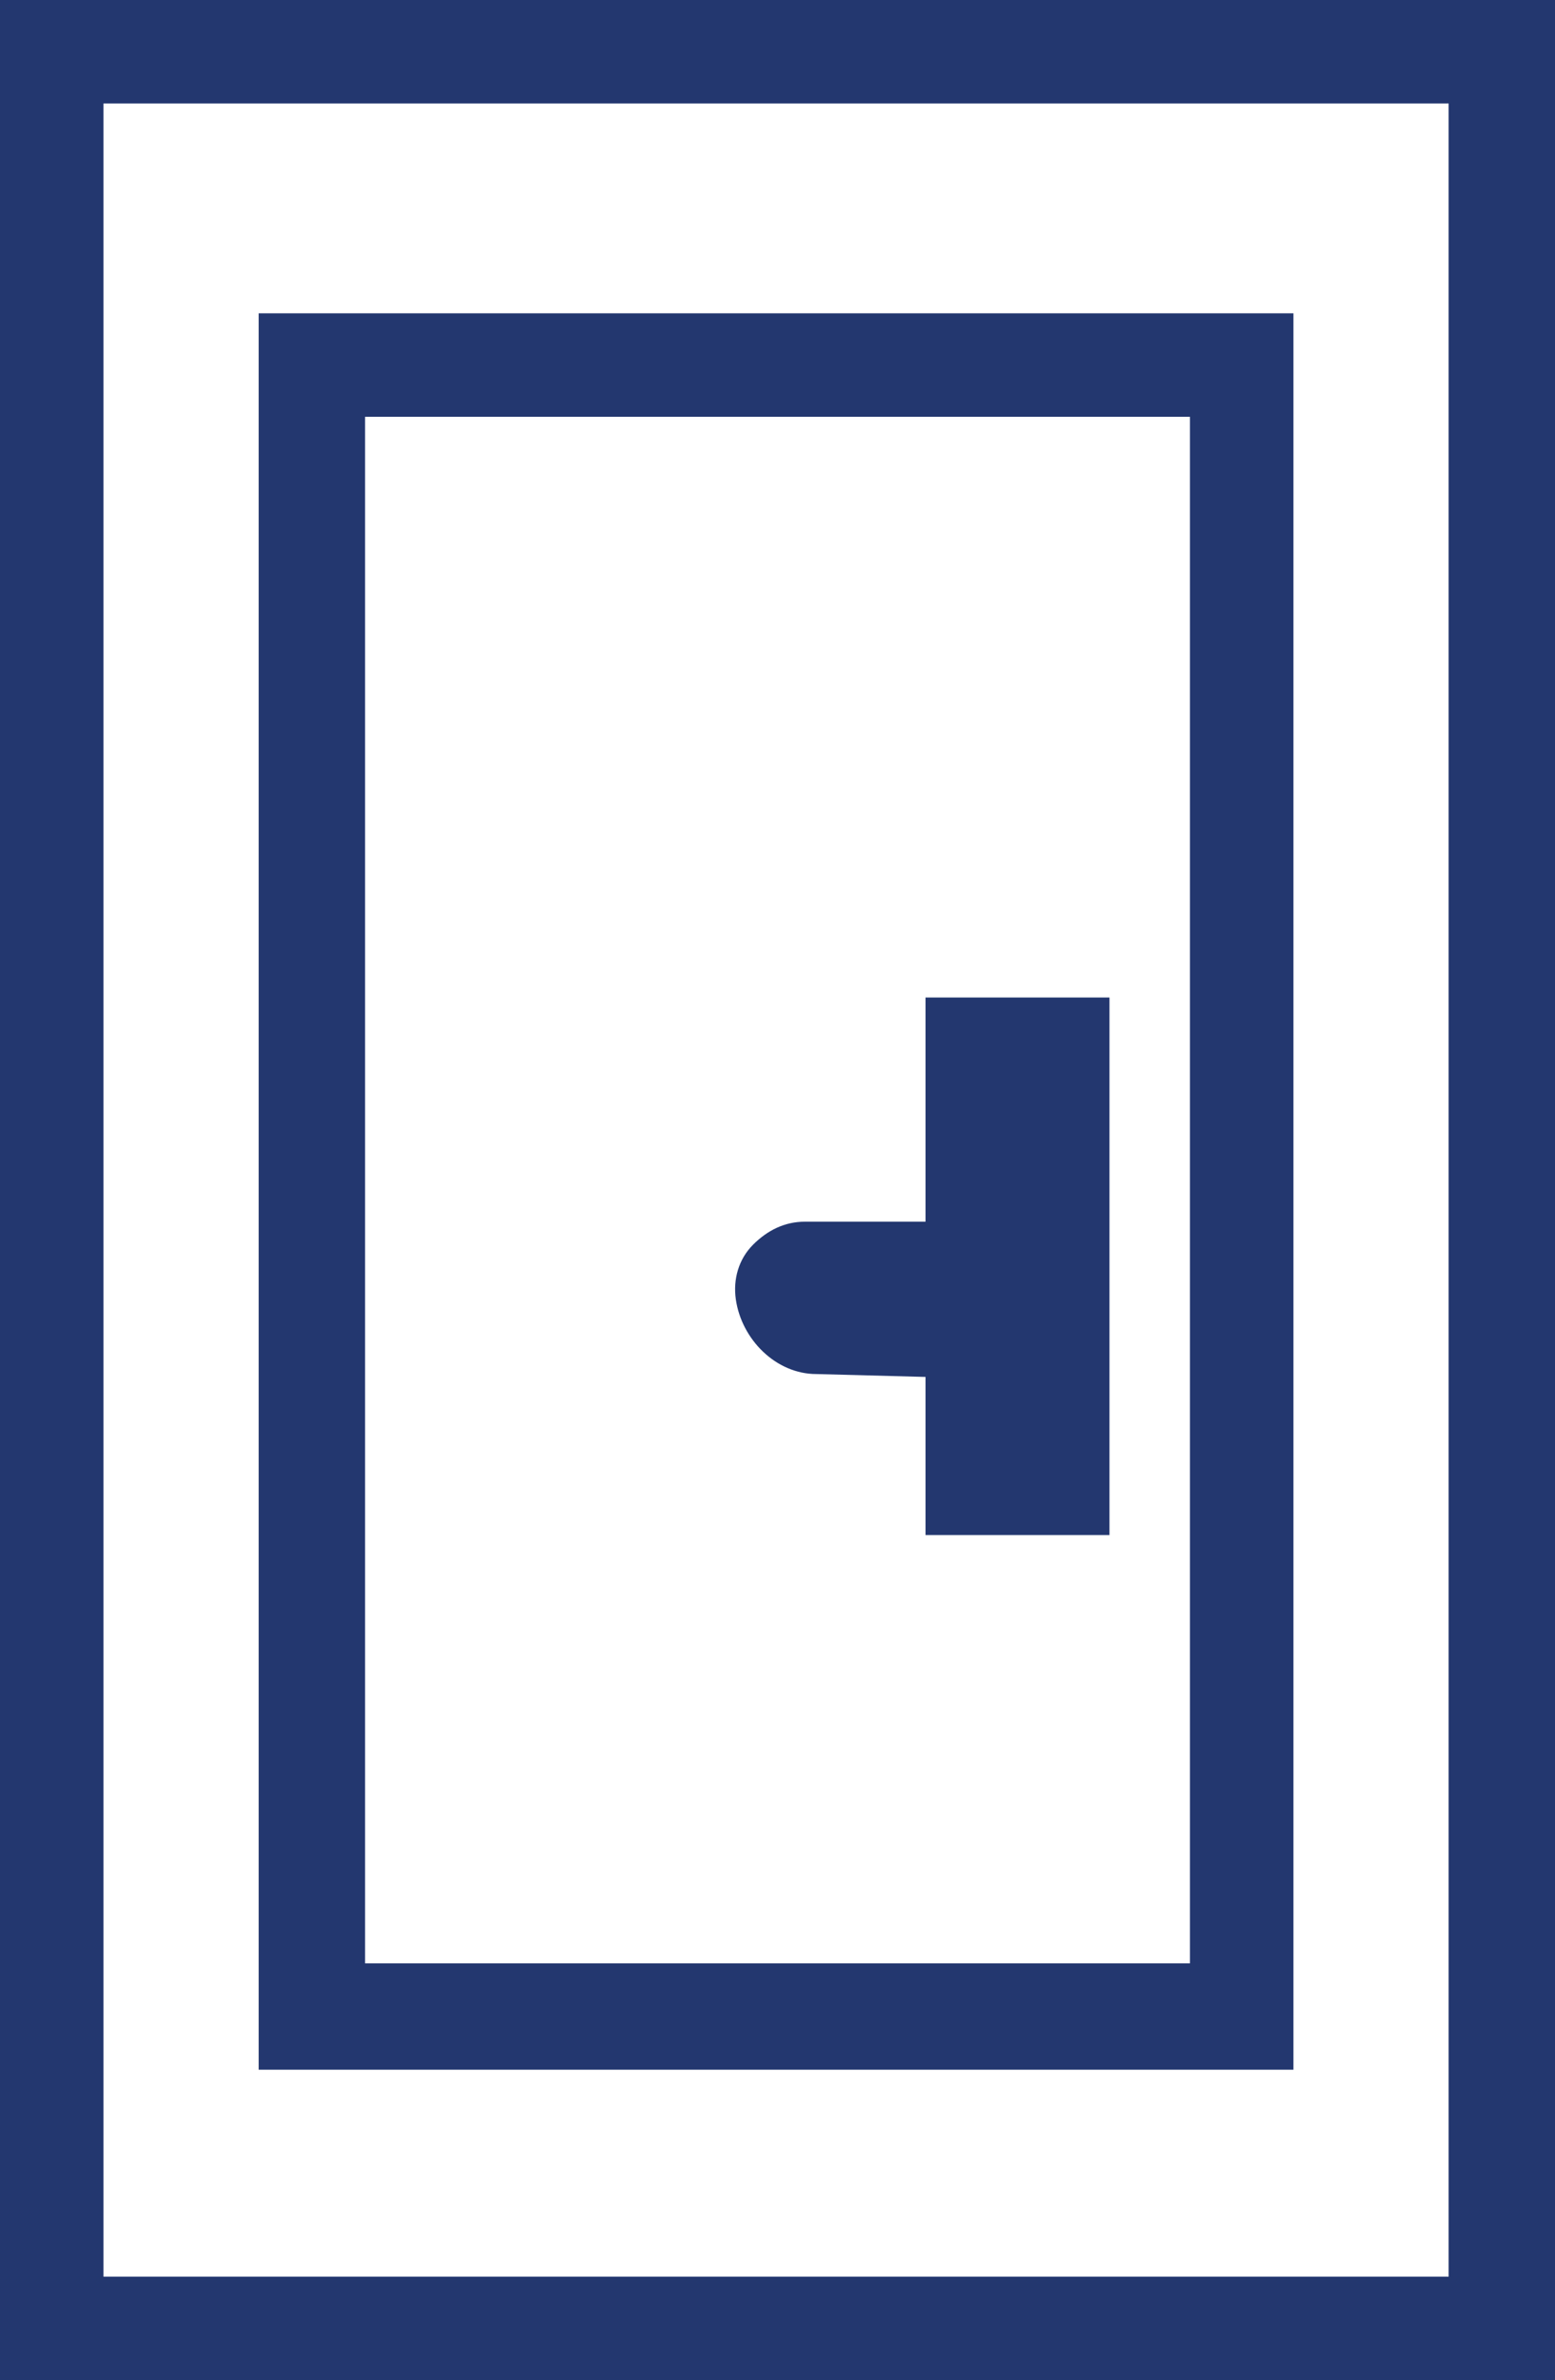
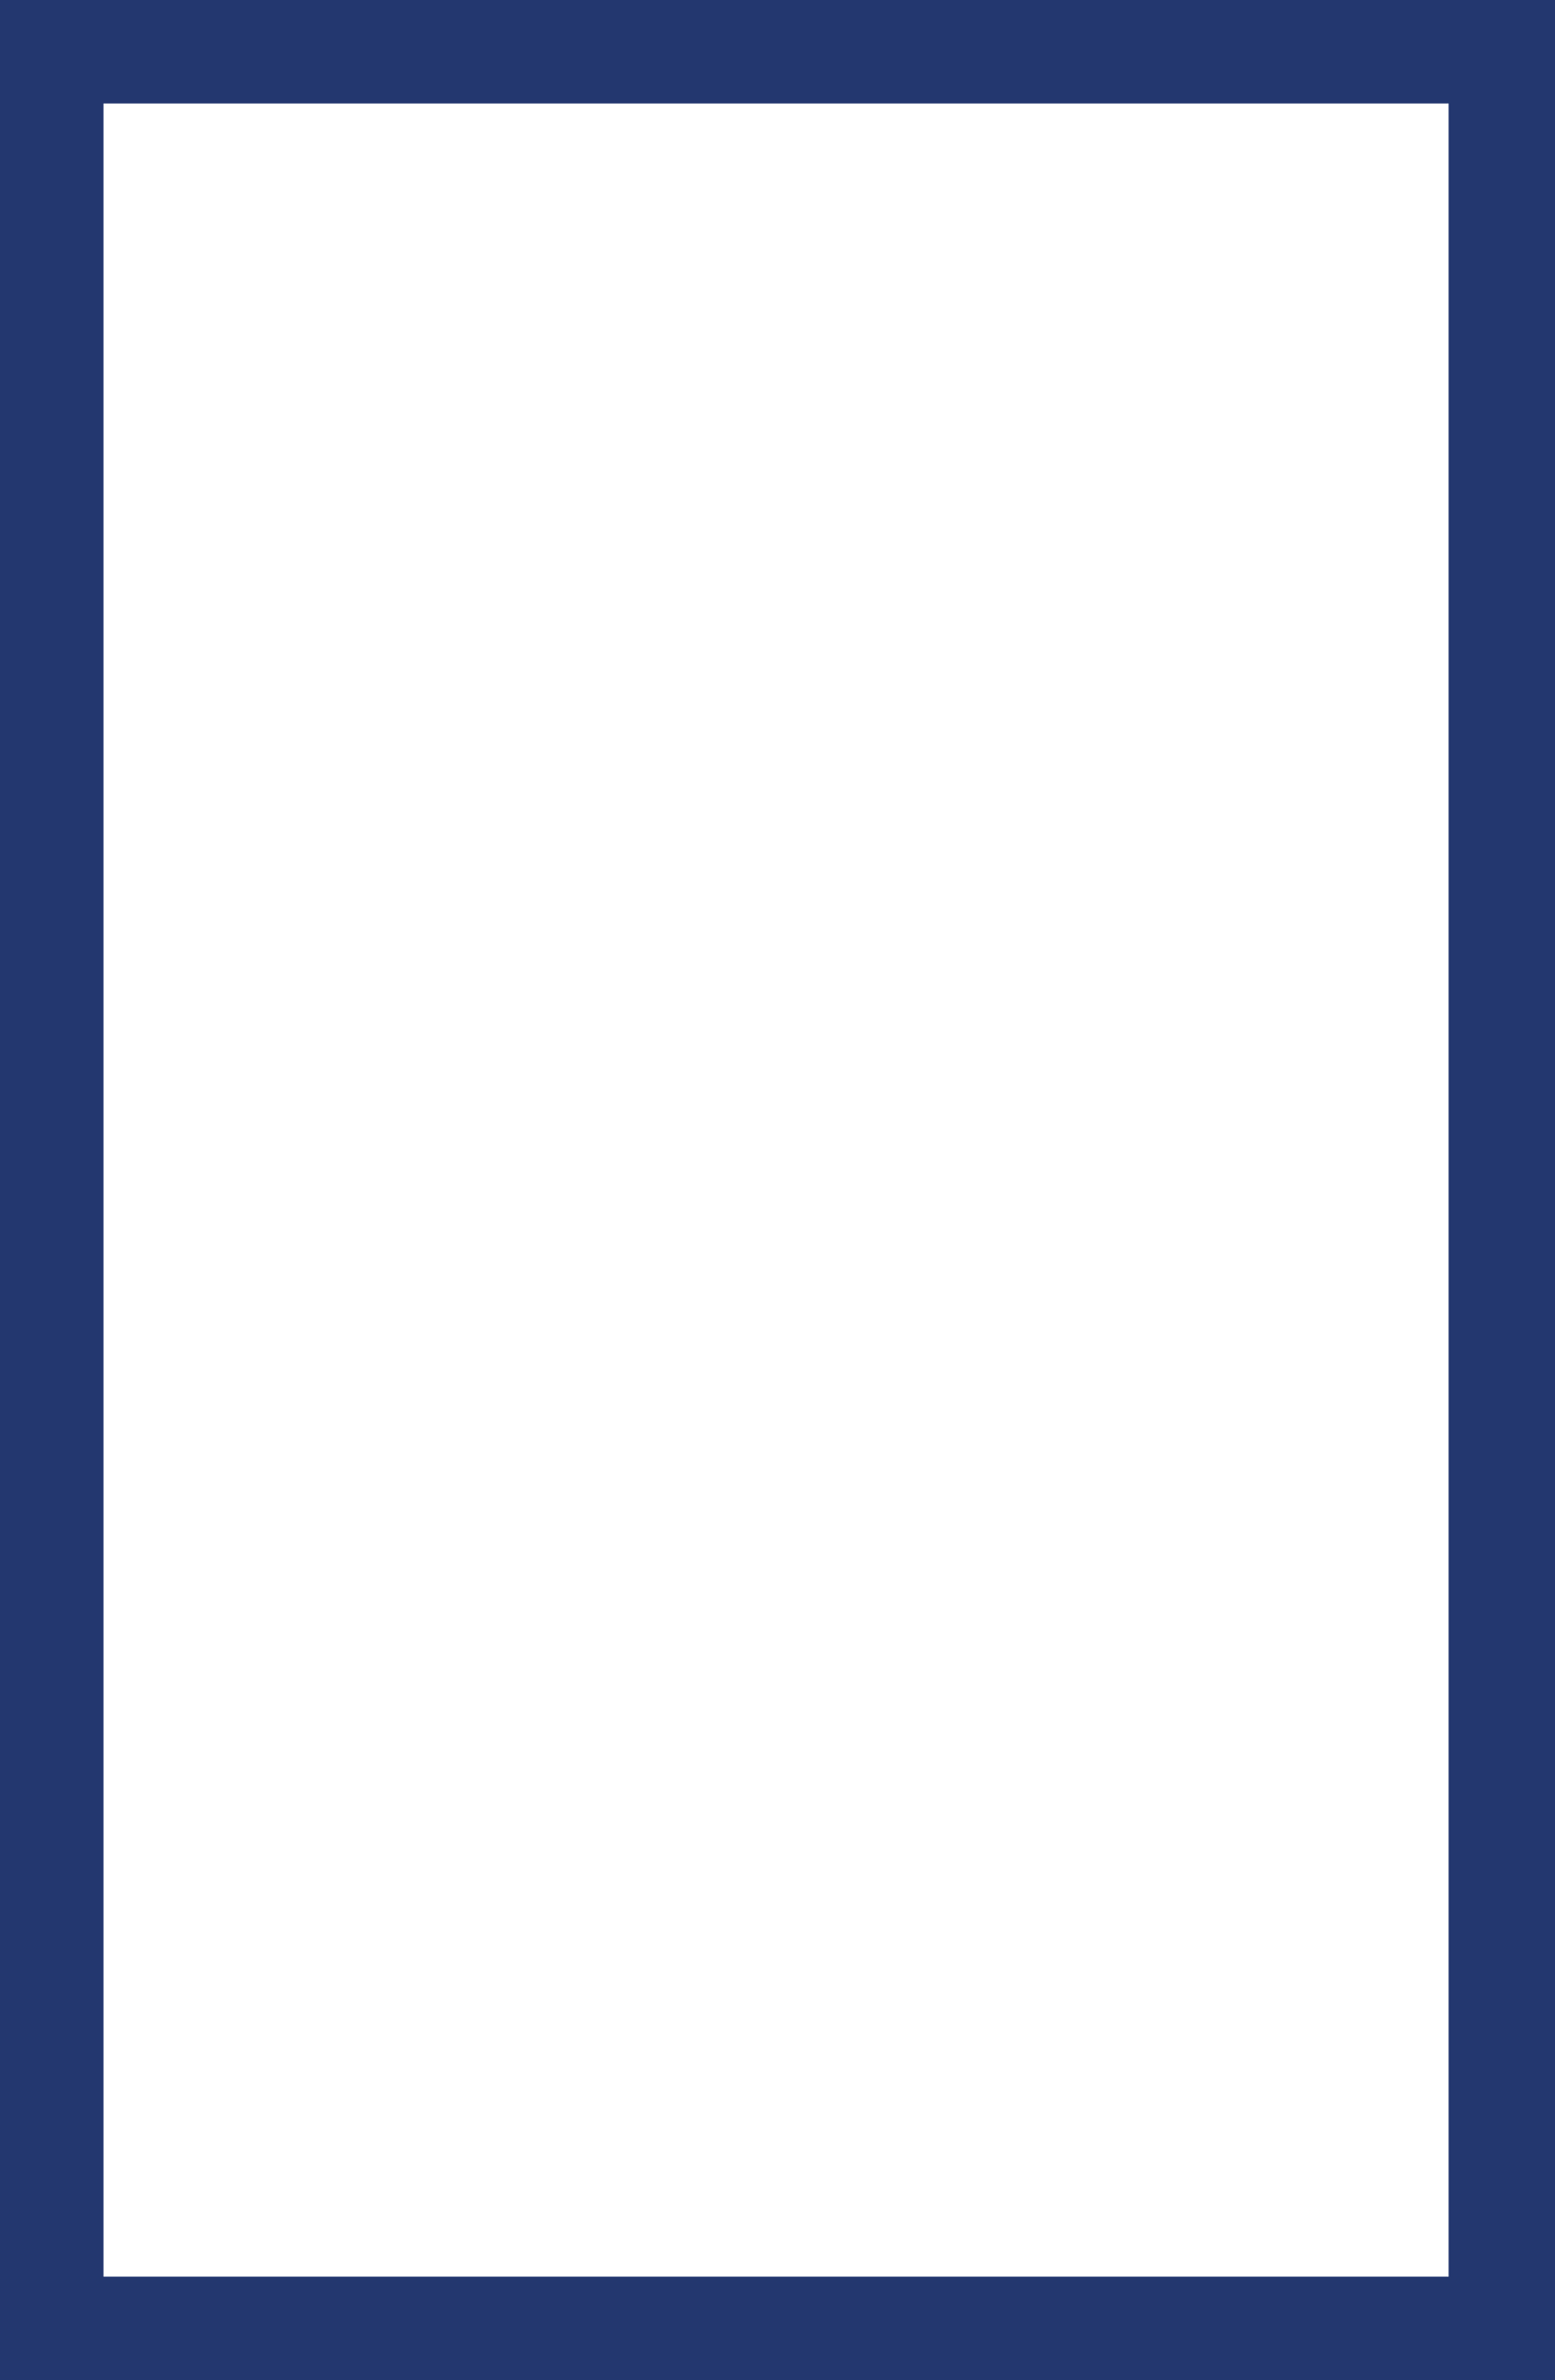
<svg xmlns="http://www.w3.org/2000/svg" version="1.1" id="Layer_1" x="0px" y="0px" viewBox="0 0 54.1 82.8" style="enable-background:new 0 0 54.1 82.8;" xml:space="preserve">
  <style type="text/css">
	.st0{fill:#23376F;}
</style>
  <g>
    <path class="st0" d="M54.1,82.8H0V0h54.1V82.8z M3.6,79.2h46.8V3.6H3.6V79.2z" />
-     <path class="st0" d="M45,72H9V10.9h36V72z M12.7,68.3h28.7V14.5H12.7V68.3z M38.6,53.4h-6.4v-5.5l-3.8-0.1c-1.4,0-2.6-1.2-2.8-2.6   c-0.1-0.7,0.1-1.4,0.6-1.9l0,0c0.5-0.5,1.1-0.8,1.8-0.8h4.2v-7.8h6.4V53.4z" />
  </g>
</svg>